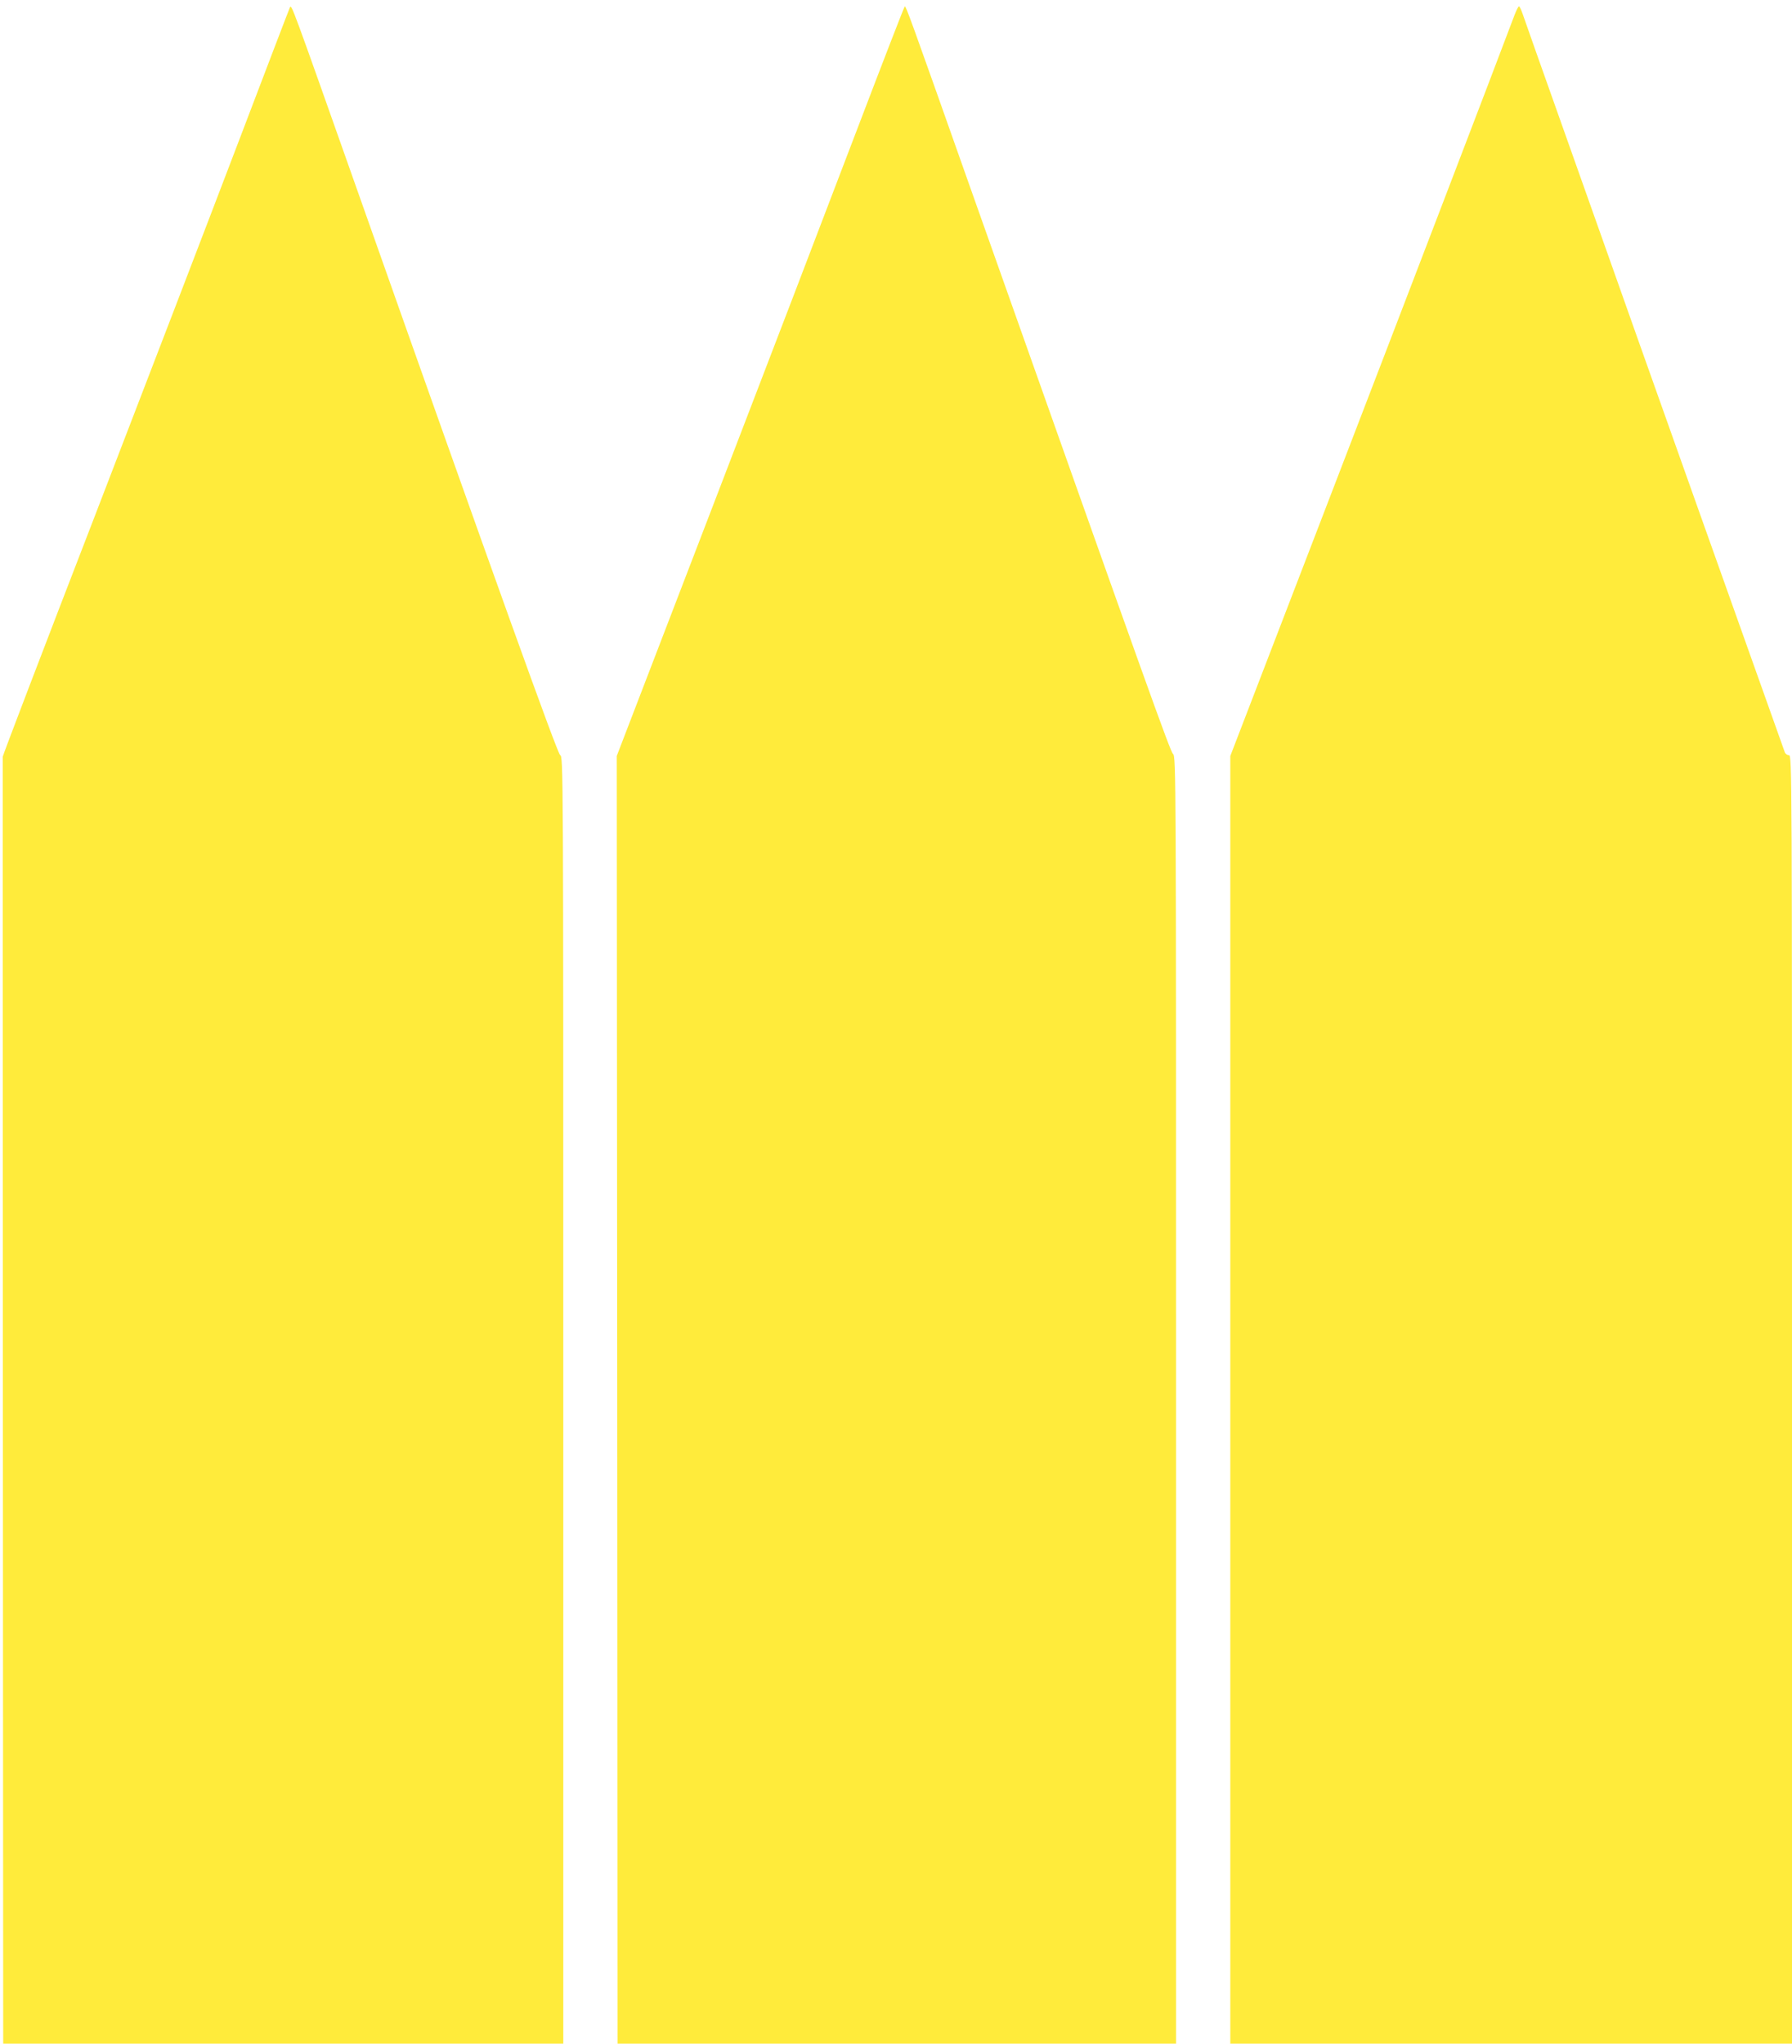
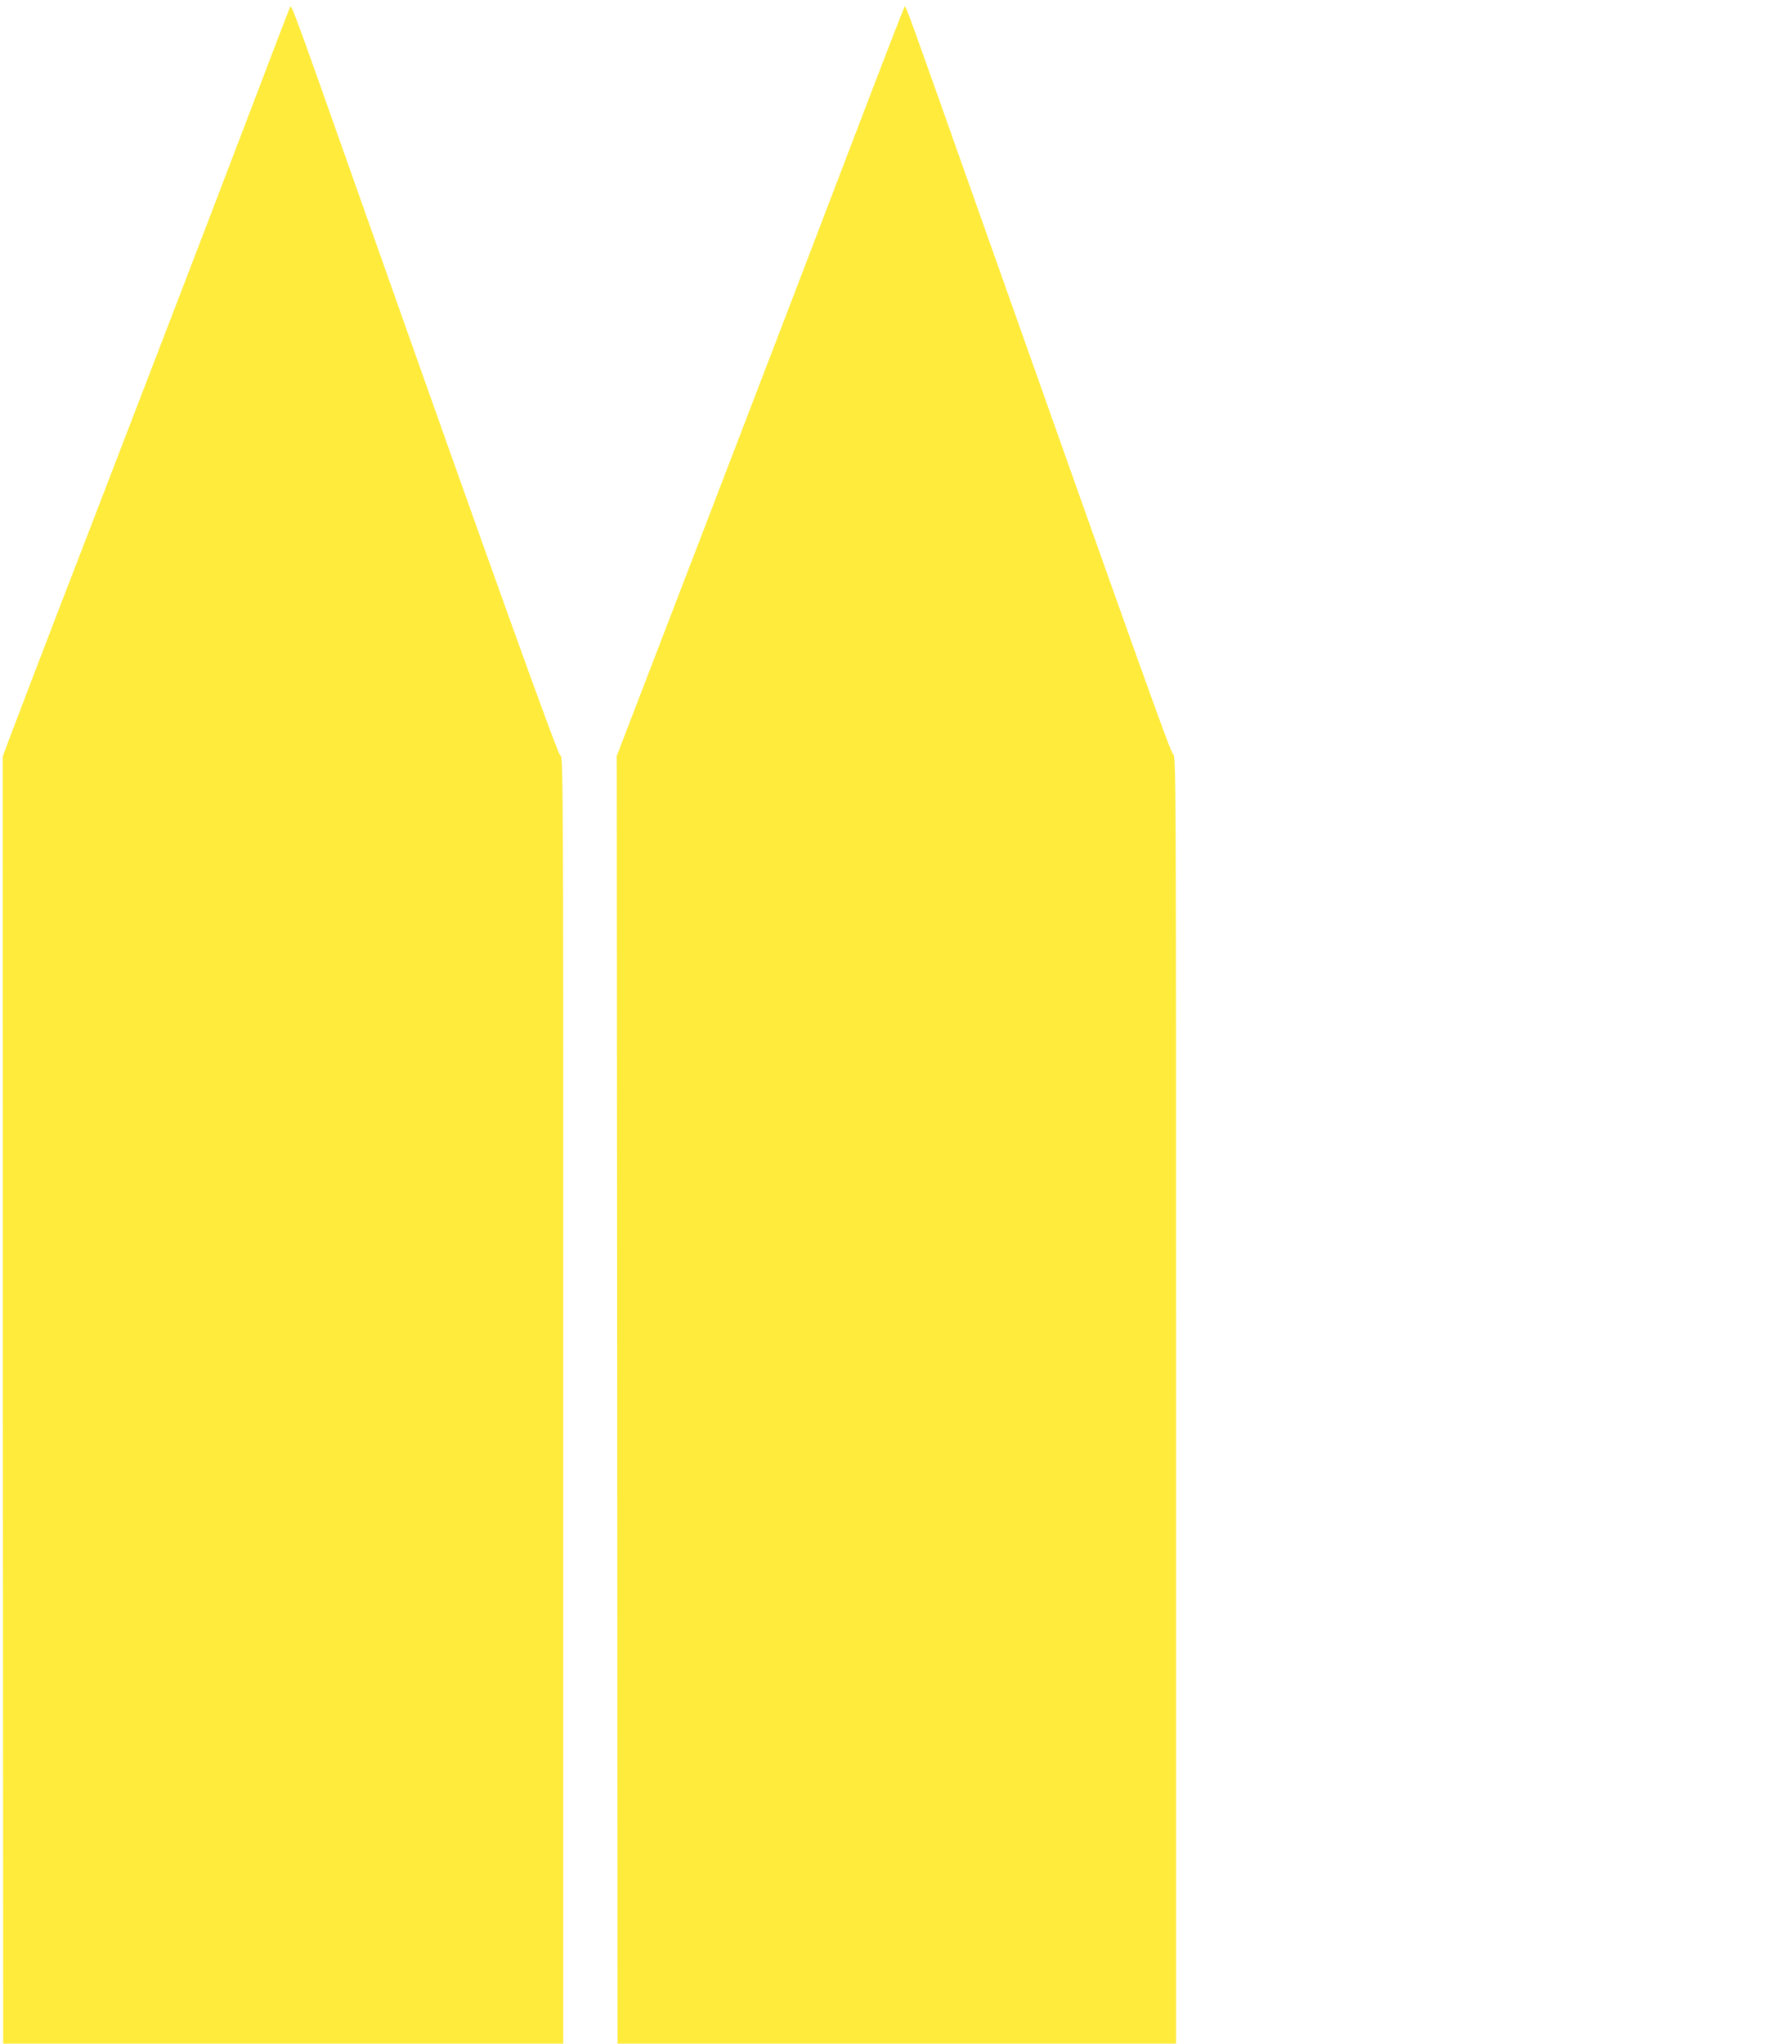
<svg xmlns="http://www.w3.org/2000/svg" version="1.0" width="1123pt" height="1280pt" viewBox="0 0 1123 1280" preserveAspectRatio="xMidYMid meet">
  <g transform="translate(0,1280) scale(0.1,-0.1)" fill="#ffeb3b" stroke="none">
    <path d="M1817 12754 c-3 -5 -149 -387 -325 -849 -176 -462 -580 -1513 -897 -2335 -318 -822 -578 -1502 -578 -1510 0 -8 0 -1825 1 -4037 l2 -4023 1755 0 1755 0 0 4029 c0 4024 0 4029 -20 4042 -18 13 -408 1096 -1275 3549 -411 1162 -407 1151 -418 1134z" />
    <path d="M5363 11968 c-166 -436 -571 -1493 -900 -2348 l-598 -1555 3 -4033 2 -4032 1750 0 1750 0 0 4031 c0 3937 0 4031 -19 4047 -18 16 -153 394 -1283 3582 -369 1044 -390 1100 -398 1100 -3 0 -141 -357 -307 -792z" />
-     <path d="M9492 12708 c-134 -356 -676 -1770 -1168 -3048 l-614 -1595 0 -4033 0 -4032 1760 0 1760 0 0 4035 c0 3952 0 4035 -19 4035 -10 0 -22 8 -26 18 -8 20 -1064 2988 -1105 3107 -16 44 -139 393 -275 775 -136 382 -254 716 -263 743 -9 26 -19 47 -23 47 -4 0 -16 -24 -27 -52z" />
  </g>
</svg>